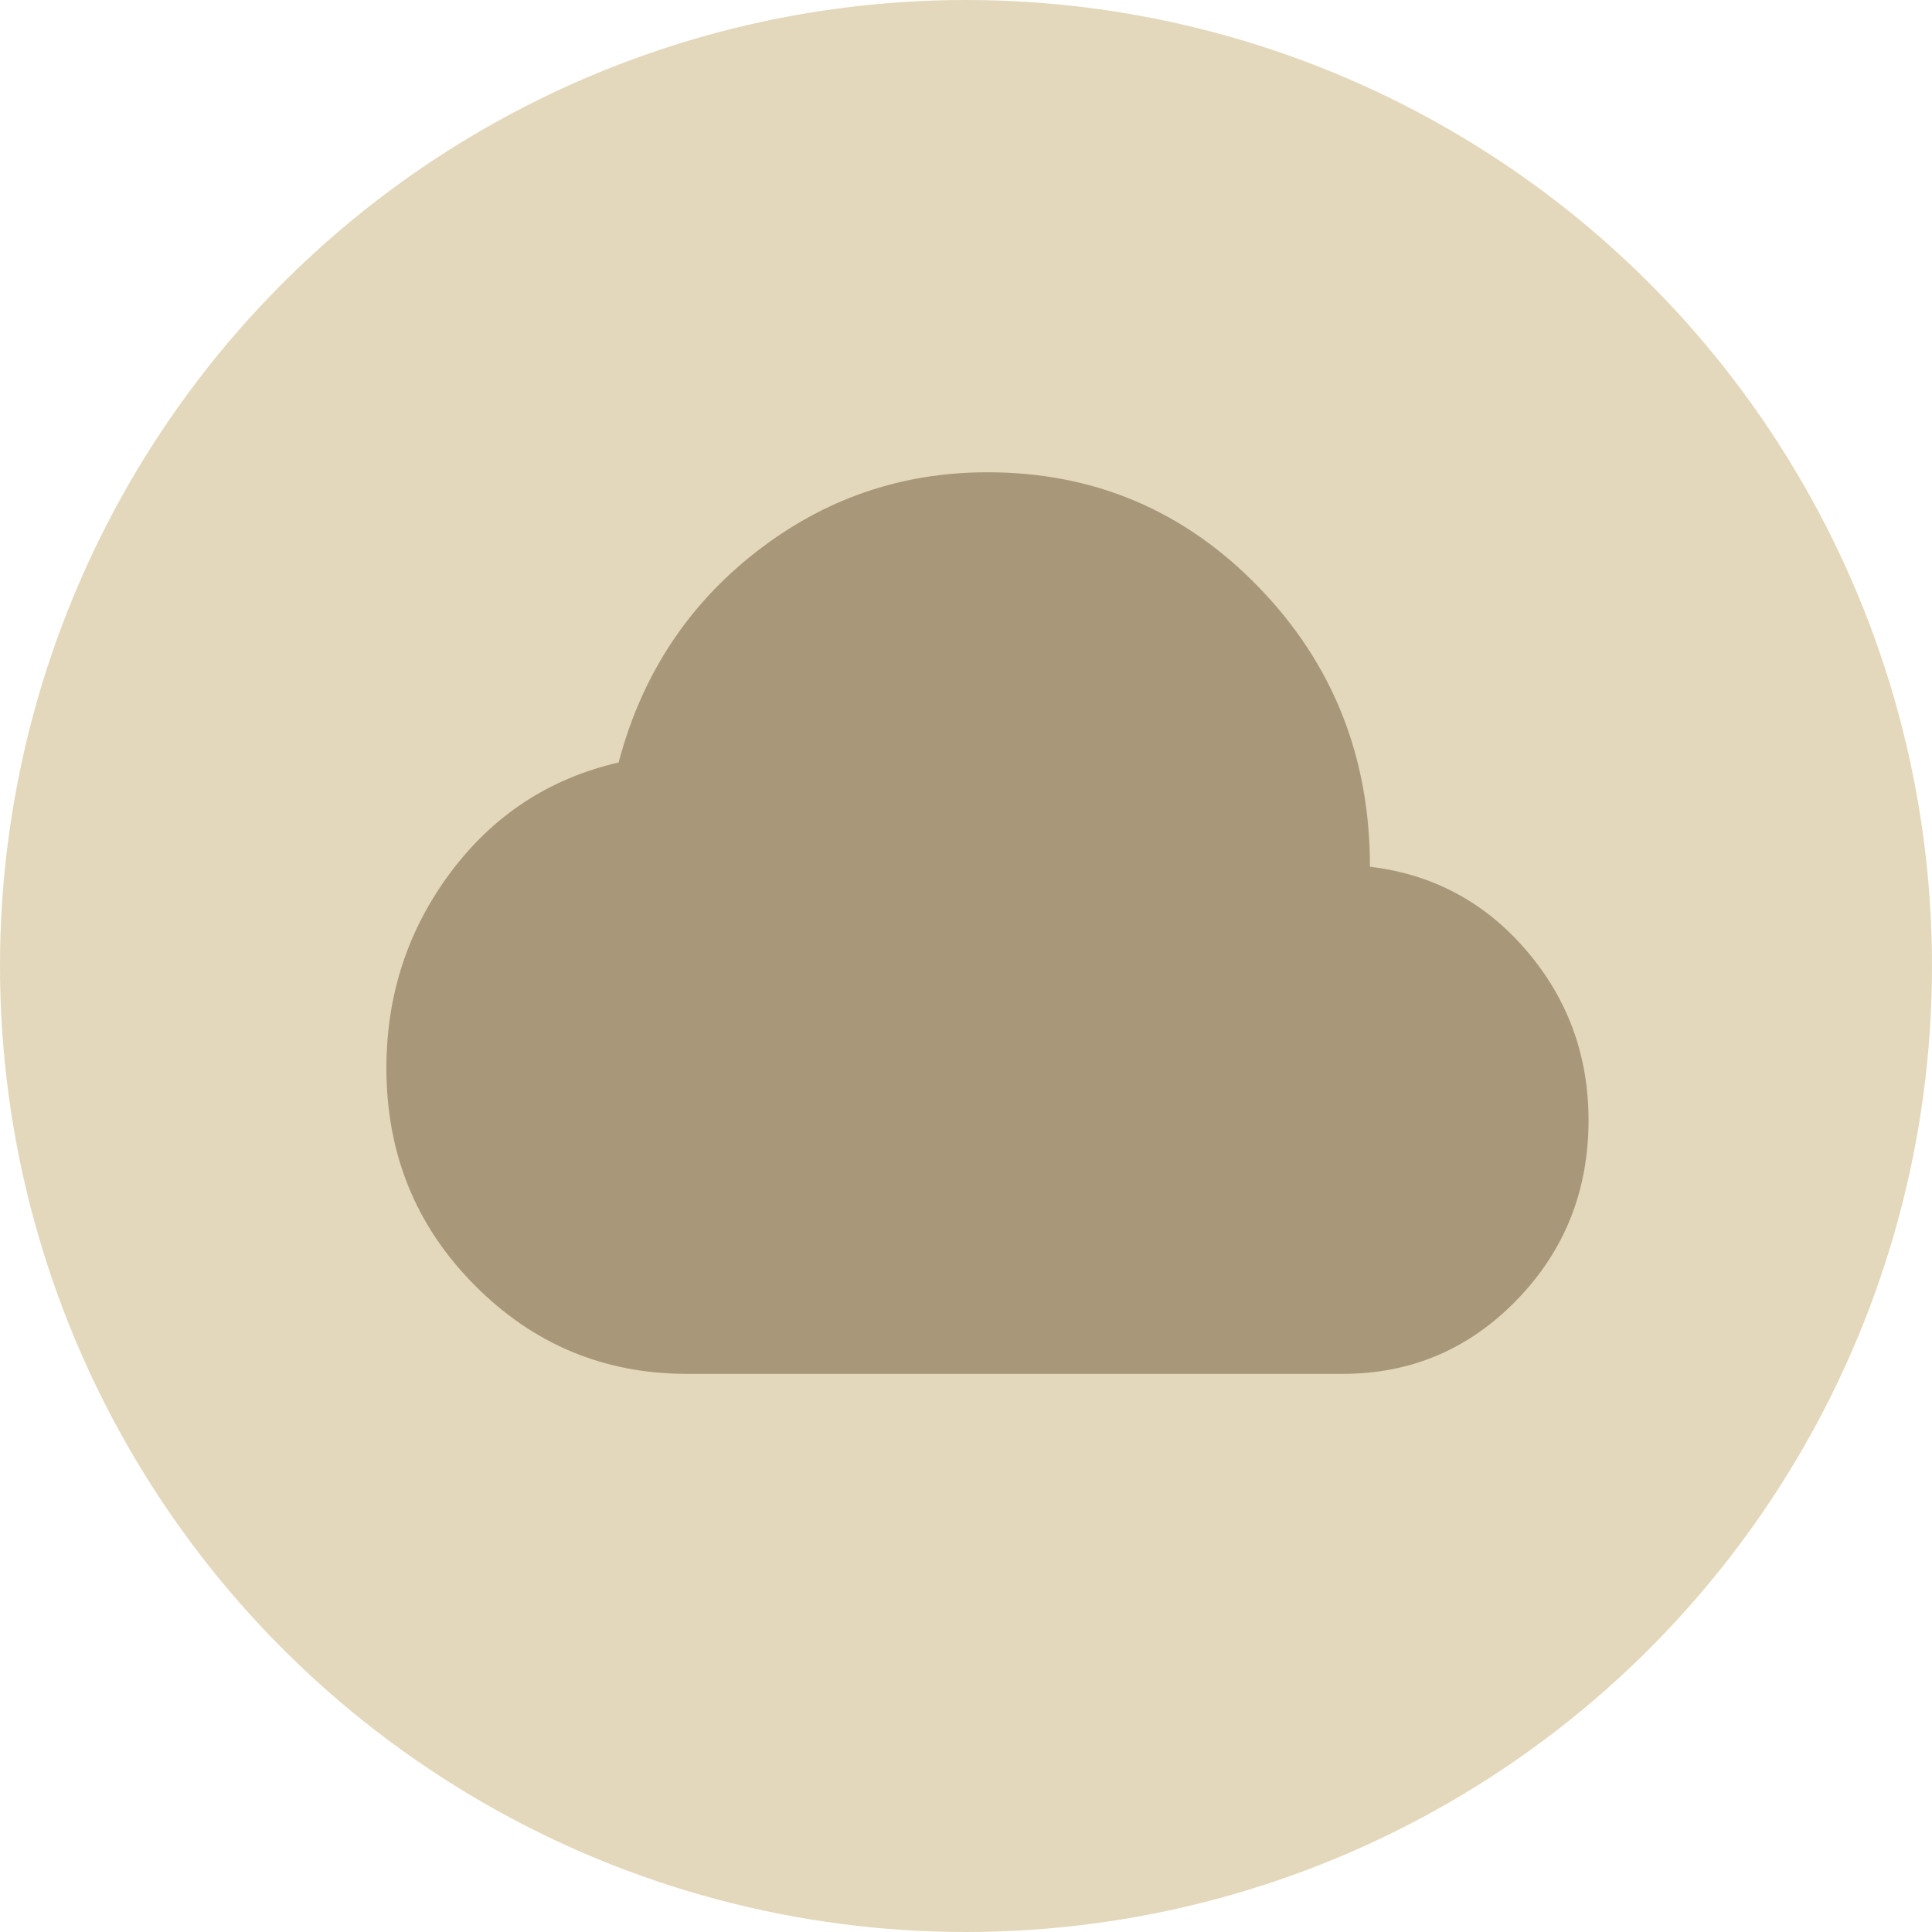
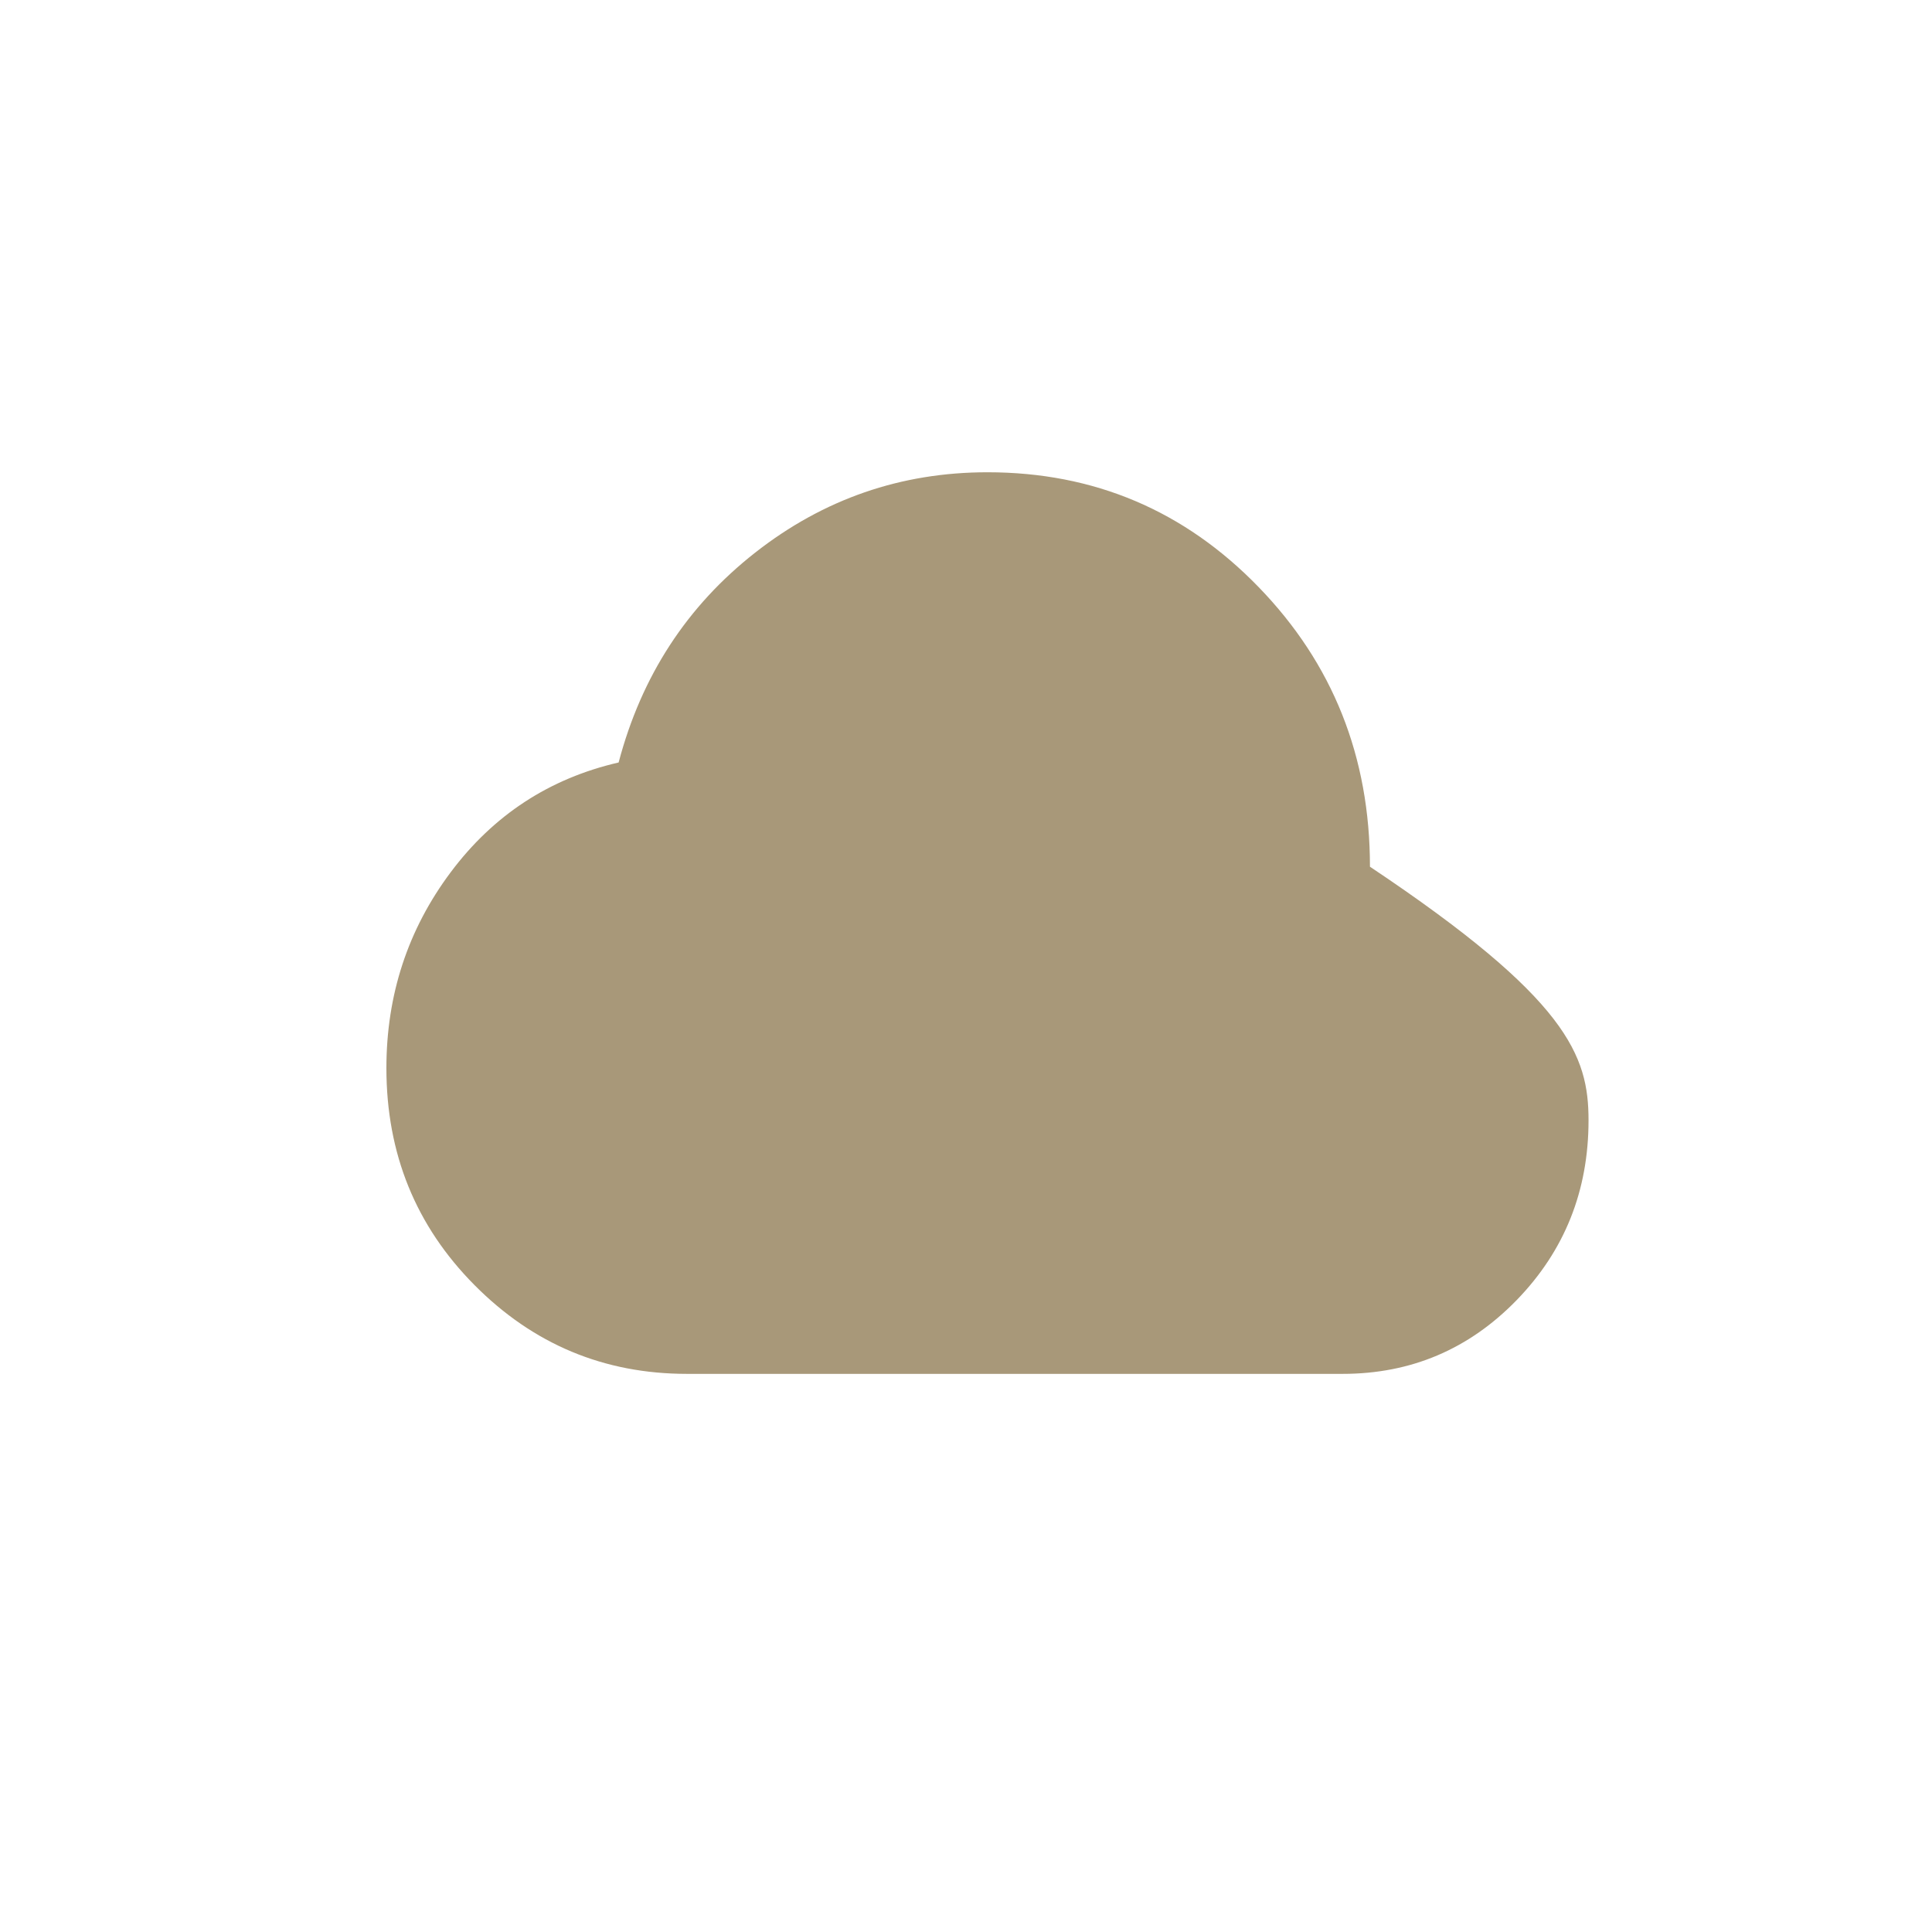
<svg xmlns="http://www.w3.org/2000/svg" width="90" height="90" viewBox="0 0 90 90" fill="none">
-   <circle cx="45" cy="45" r="45" fill="#E3D8BB" />
-   <path d="M32 64C28.139 64 24.841 62.622 22.106 59.866C19.369 57.109 18 53.741 18 49.759C18 46.347 18.997 43.306 20.991 40.638C22.985 37.969 25.594 36.263 28.818 35.519C29.879 31.494 32 28.234 35.182 25.741C38.364 23.247 41.97 22 46 22C50.964 22 55.174 23.782 58.63 27.347C62.089 30.914 63.818 35.256 63.818 40.375C66.746 40.725 69.175 42.026 71.106 44.278C73.035 46.532 74 49.169 74 52.188C74 55.469 72.887 58.258 70.66 60.556C68.432 62.852 65.727 64 62.545 64H32Z" fill="#A89879" />
+   <path d="M32 64C28.139 64 24.841 62.622 22.106 59.866C19.369 57.109 18 53.741 18 49.759C18 46.347 18.997 43.306 20.991 40.638C22.985 37.969 25.594 36.263 28.818 35.519C29.879 31.494 32 28.234 35.182 25.741C38.364 23.247 41.97 22 46 22C50.964 22 55.174 23.782 58.63 27.347C62.089 30.914 63.818 35.256 63.818 40.375C73.035 46.532 74 49.169 74 52.188C74 55.469 72.887 58.258 70.66 60.556C68.432 62.852 65.727 64 62.545 64H32Z" fill="#A89879" />
</svg>